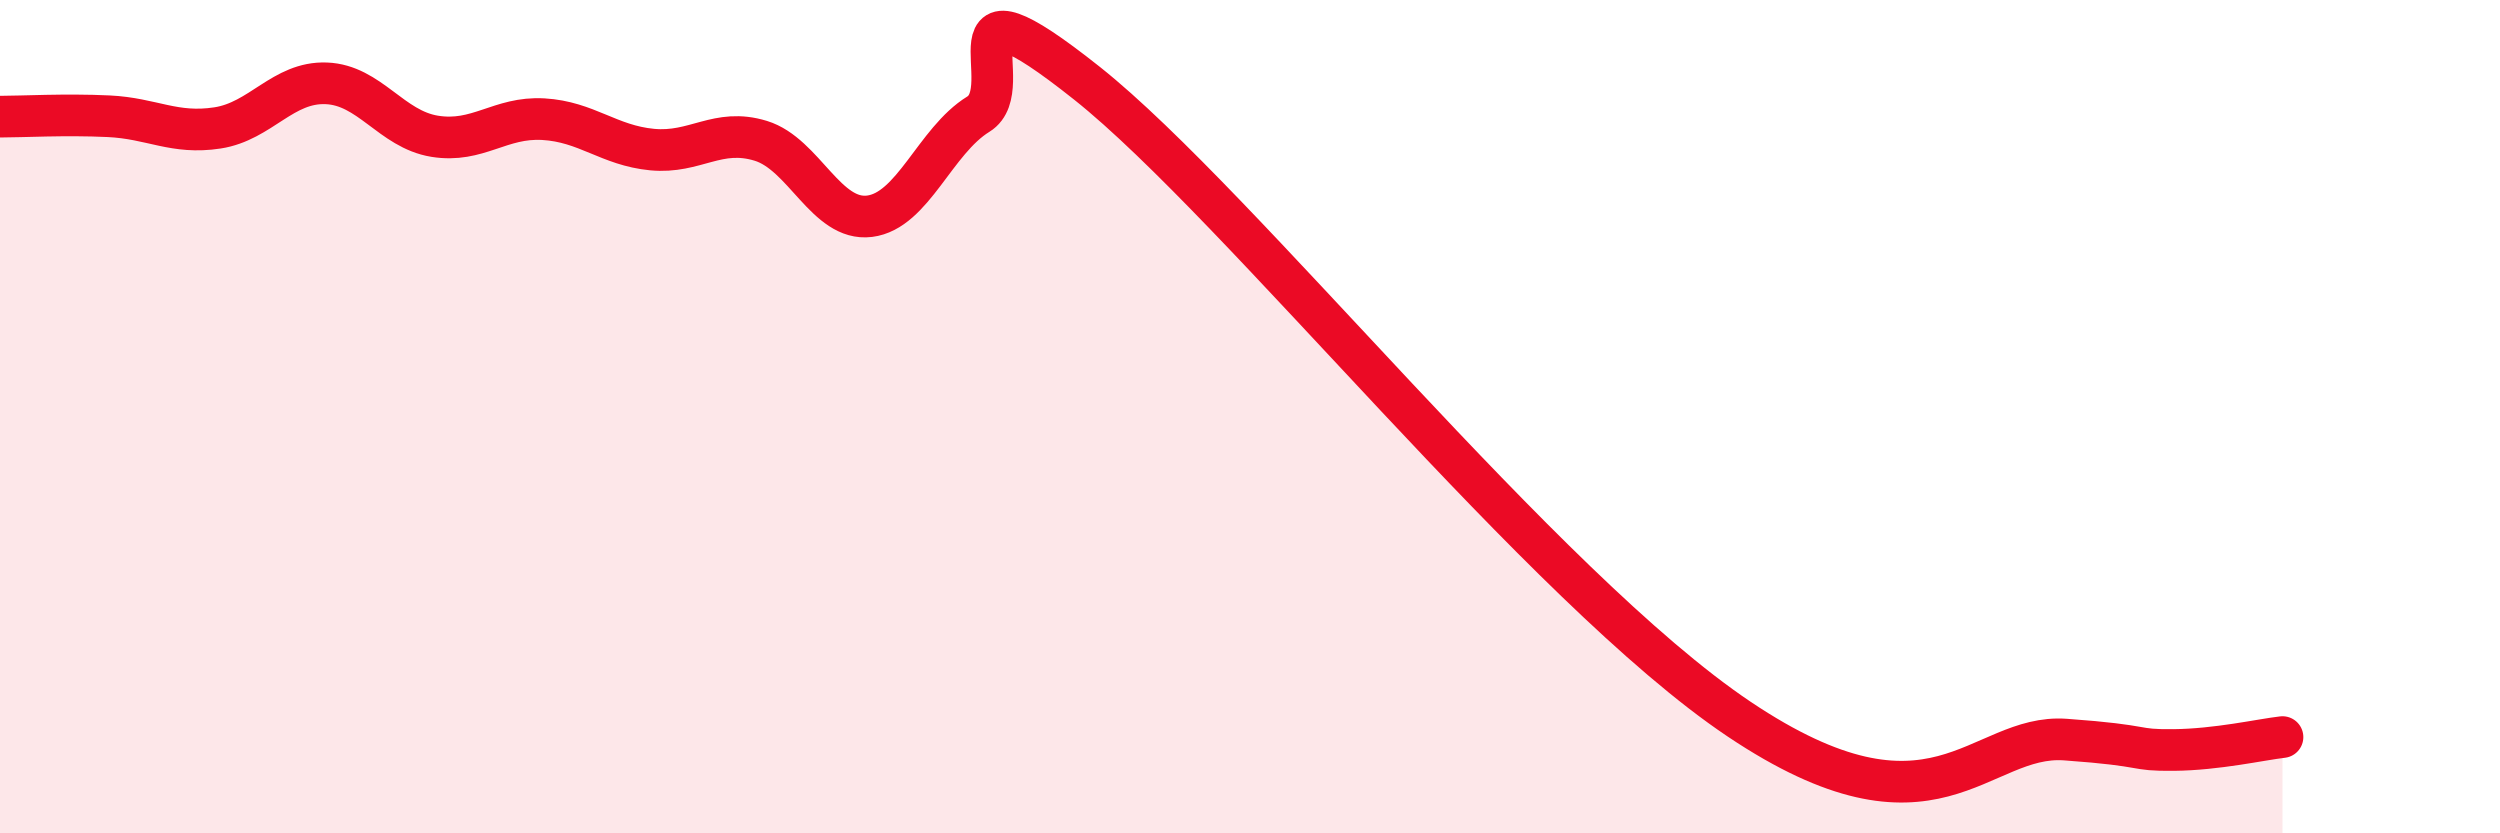
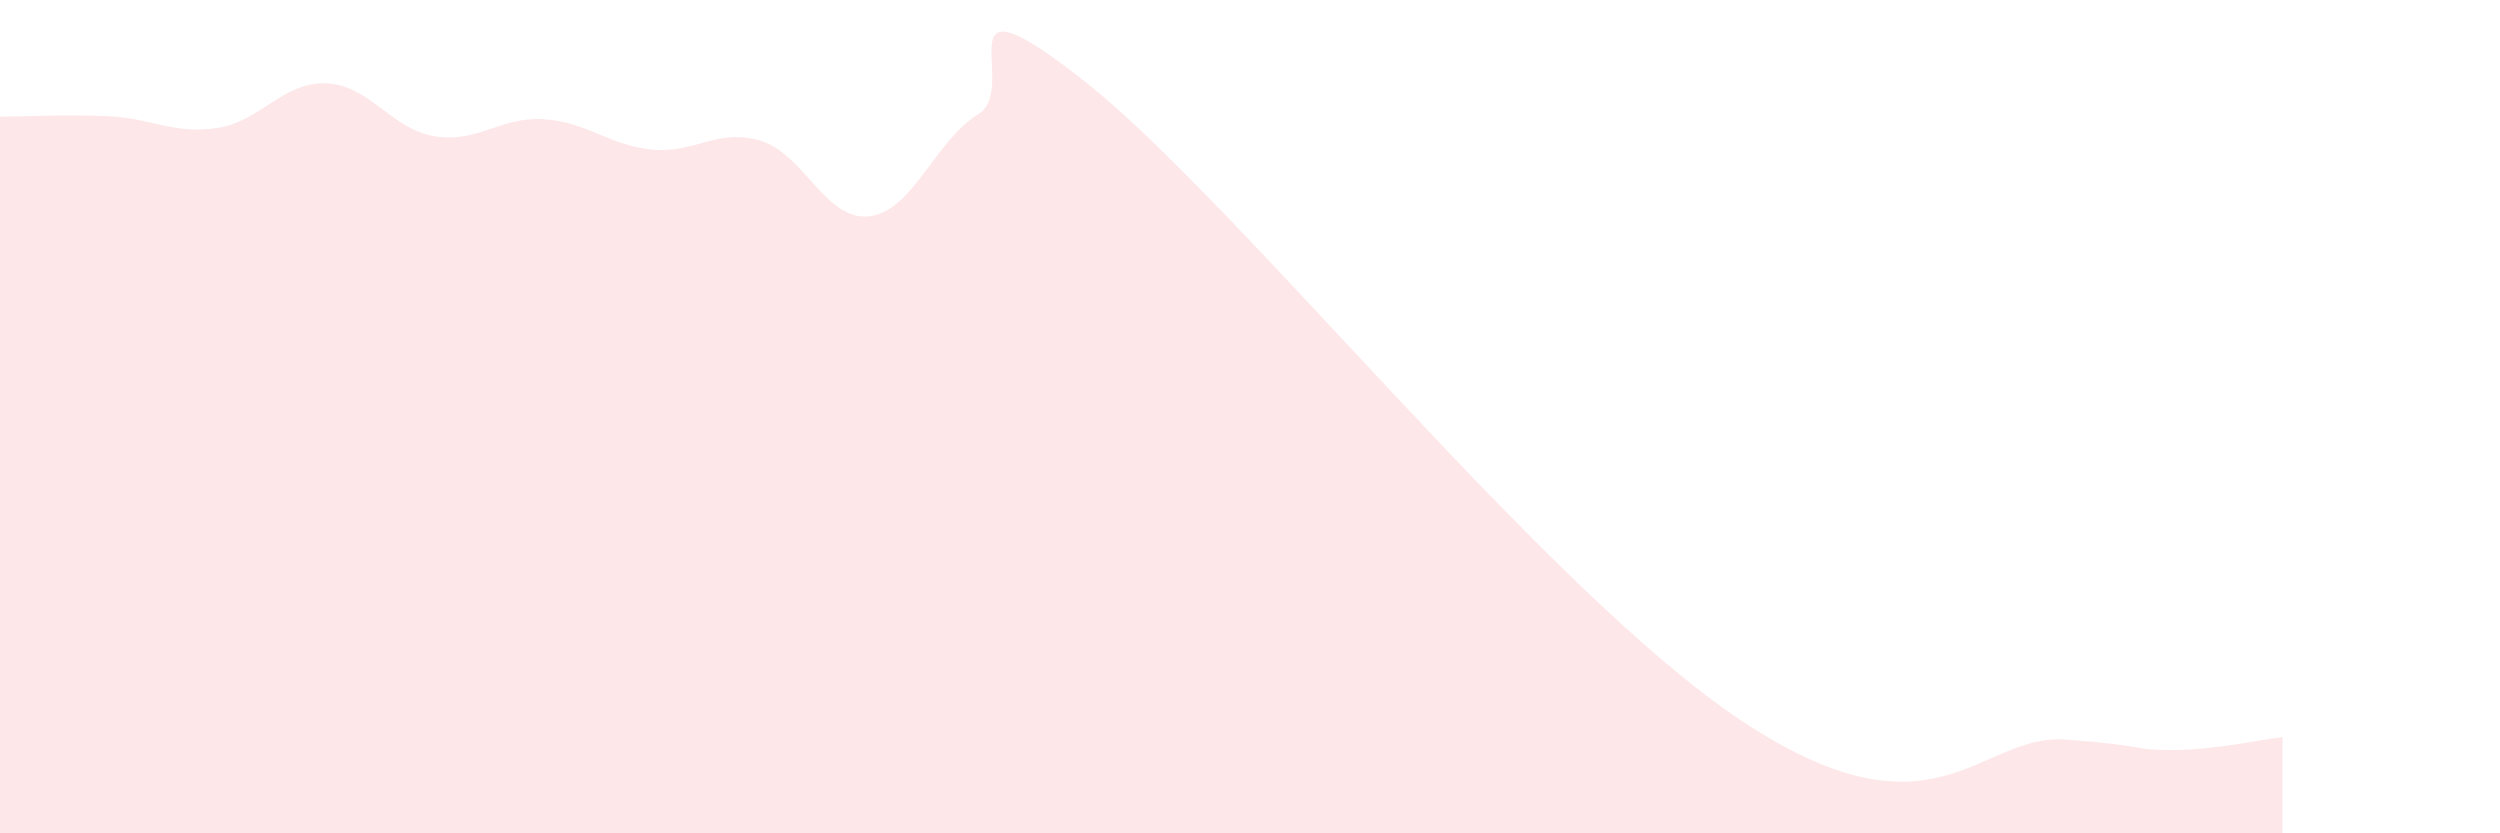
<svg xmlns="http://www.w3.org/2000/svg" width="60" height="20" viewBox="0 0 60 20">
  <path d="M 0,2.8 C 0.52,2.8 1.57,2.74 2.61,2.79 C 3.65,2.84 4.18,3.23 5.22,3.07 C 6.26,2.91 6.79,1.96 7.83,2 C 8.87,2.04 9.39,3.1 10.43,3.27 C 11.47,3.44 12,2.8 13.04,2.86 C 14.08,2.92 14.61,3.49 15.65,3.59 C 16.69,3.69 17.22,3.06 18.26,3.38 C 19.3,3.7 19.83,5.32 20.87,5.19 C 21.91,5.06 22.44,3.38 23.48,2.74 C 24.52,2.1 22.44,-0.9 26.09,2 C 29.74,4.9 37.04,14.11 41.74,17.26 C 46.44,20.41 47.48,17.6 49.57,17.75 C 51.66,17.9 51.13,18.01 52.17,18 C 53.21,17.99 54.26,17.75 54.78,17.69L54.78 20L0 20Z" fill="#EB0A25" opacity="0.1" stroke-linecap="round" stroke-linejoin="round" />
-   <path d="M 0,2.8 C 0.52,2.8 1.57,2.74 2.61,2.79 C 3.65,2.84 4.18,3.23 5.22,3.07 C 6.26,2.91 6.79,1.96 7.83,2 C 8.87,2.04 9.39,3.1 10.43,3.27 C 11.47,3.44 12,2.8 13.04,2.86 C 14.08,2.92 14.61,3.49 15.65,3.59 C 16.69,3.69 17.22,3.06 18.26,3.38 C 19.3,3.7 19.83,5.32 20.87,5.19 C 21.91,5.06 22.44,3.38 23.48,2.74 C 24.52,2.1 22.44,-0.9 26.09,2 C 29.74,4.9 37.04,14.11 41.74,17.26 C 46.44,20.41 47.48,17.6 49.57,17.75 C 51.66,17.9 51.13,18.01 52.17,18 C 53.21,17.99 54.26,17.75 54.78,17.69" stroke="#EB0A25" stroke-width="1" fill="none" stroke-linecap="round" stroke-linejoin="round" />
</svg>